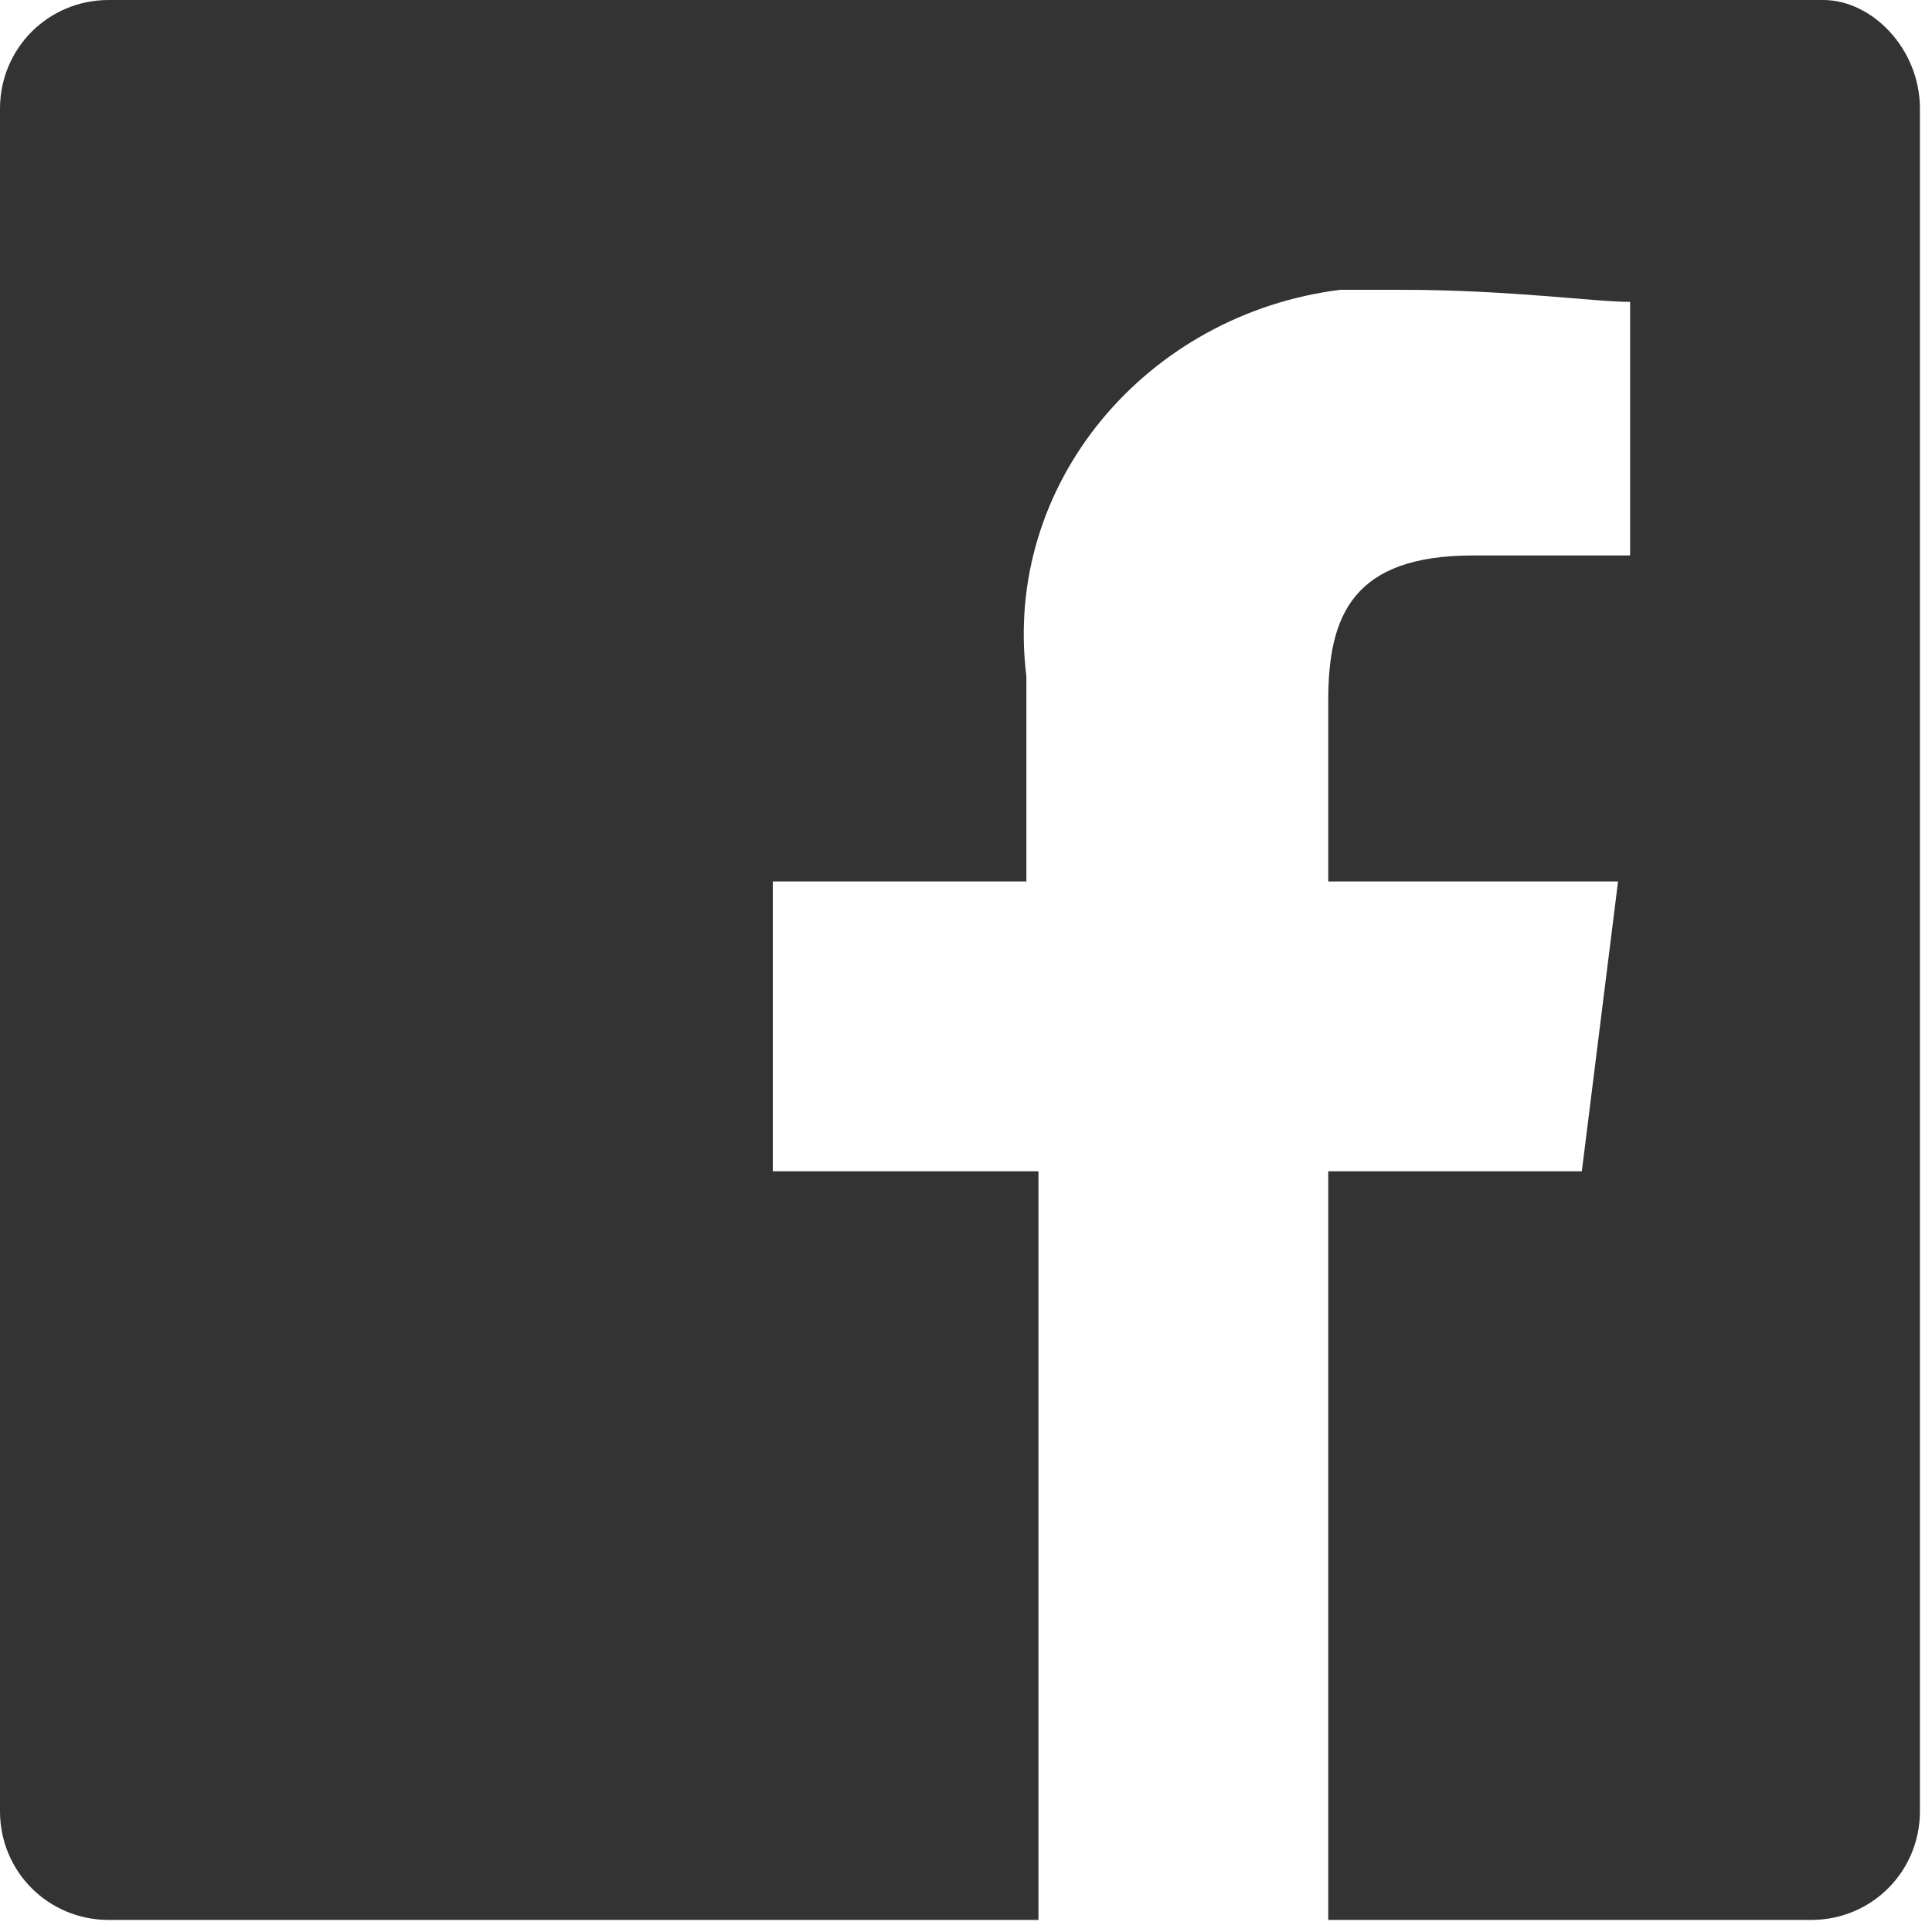
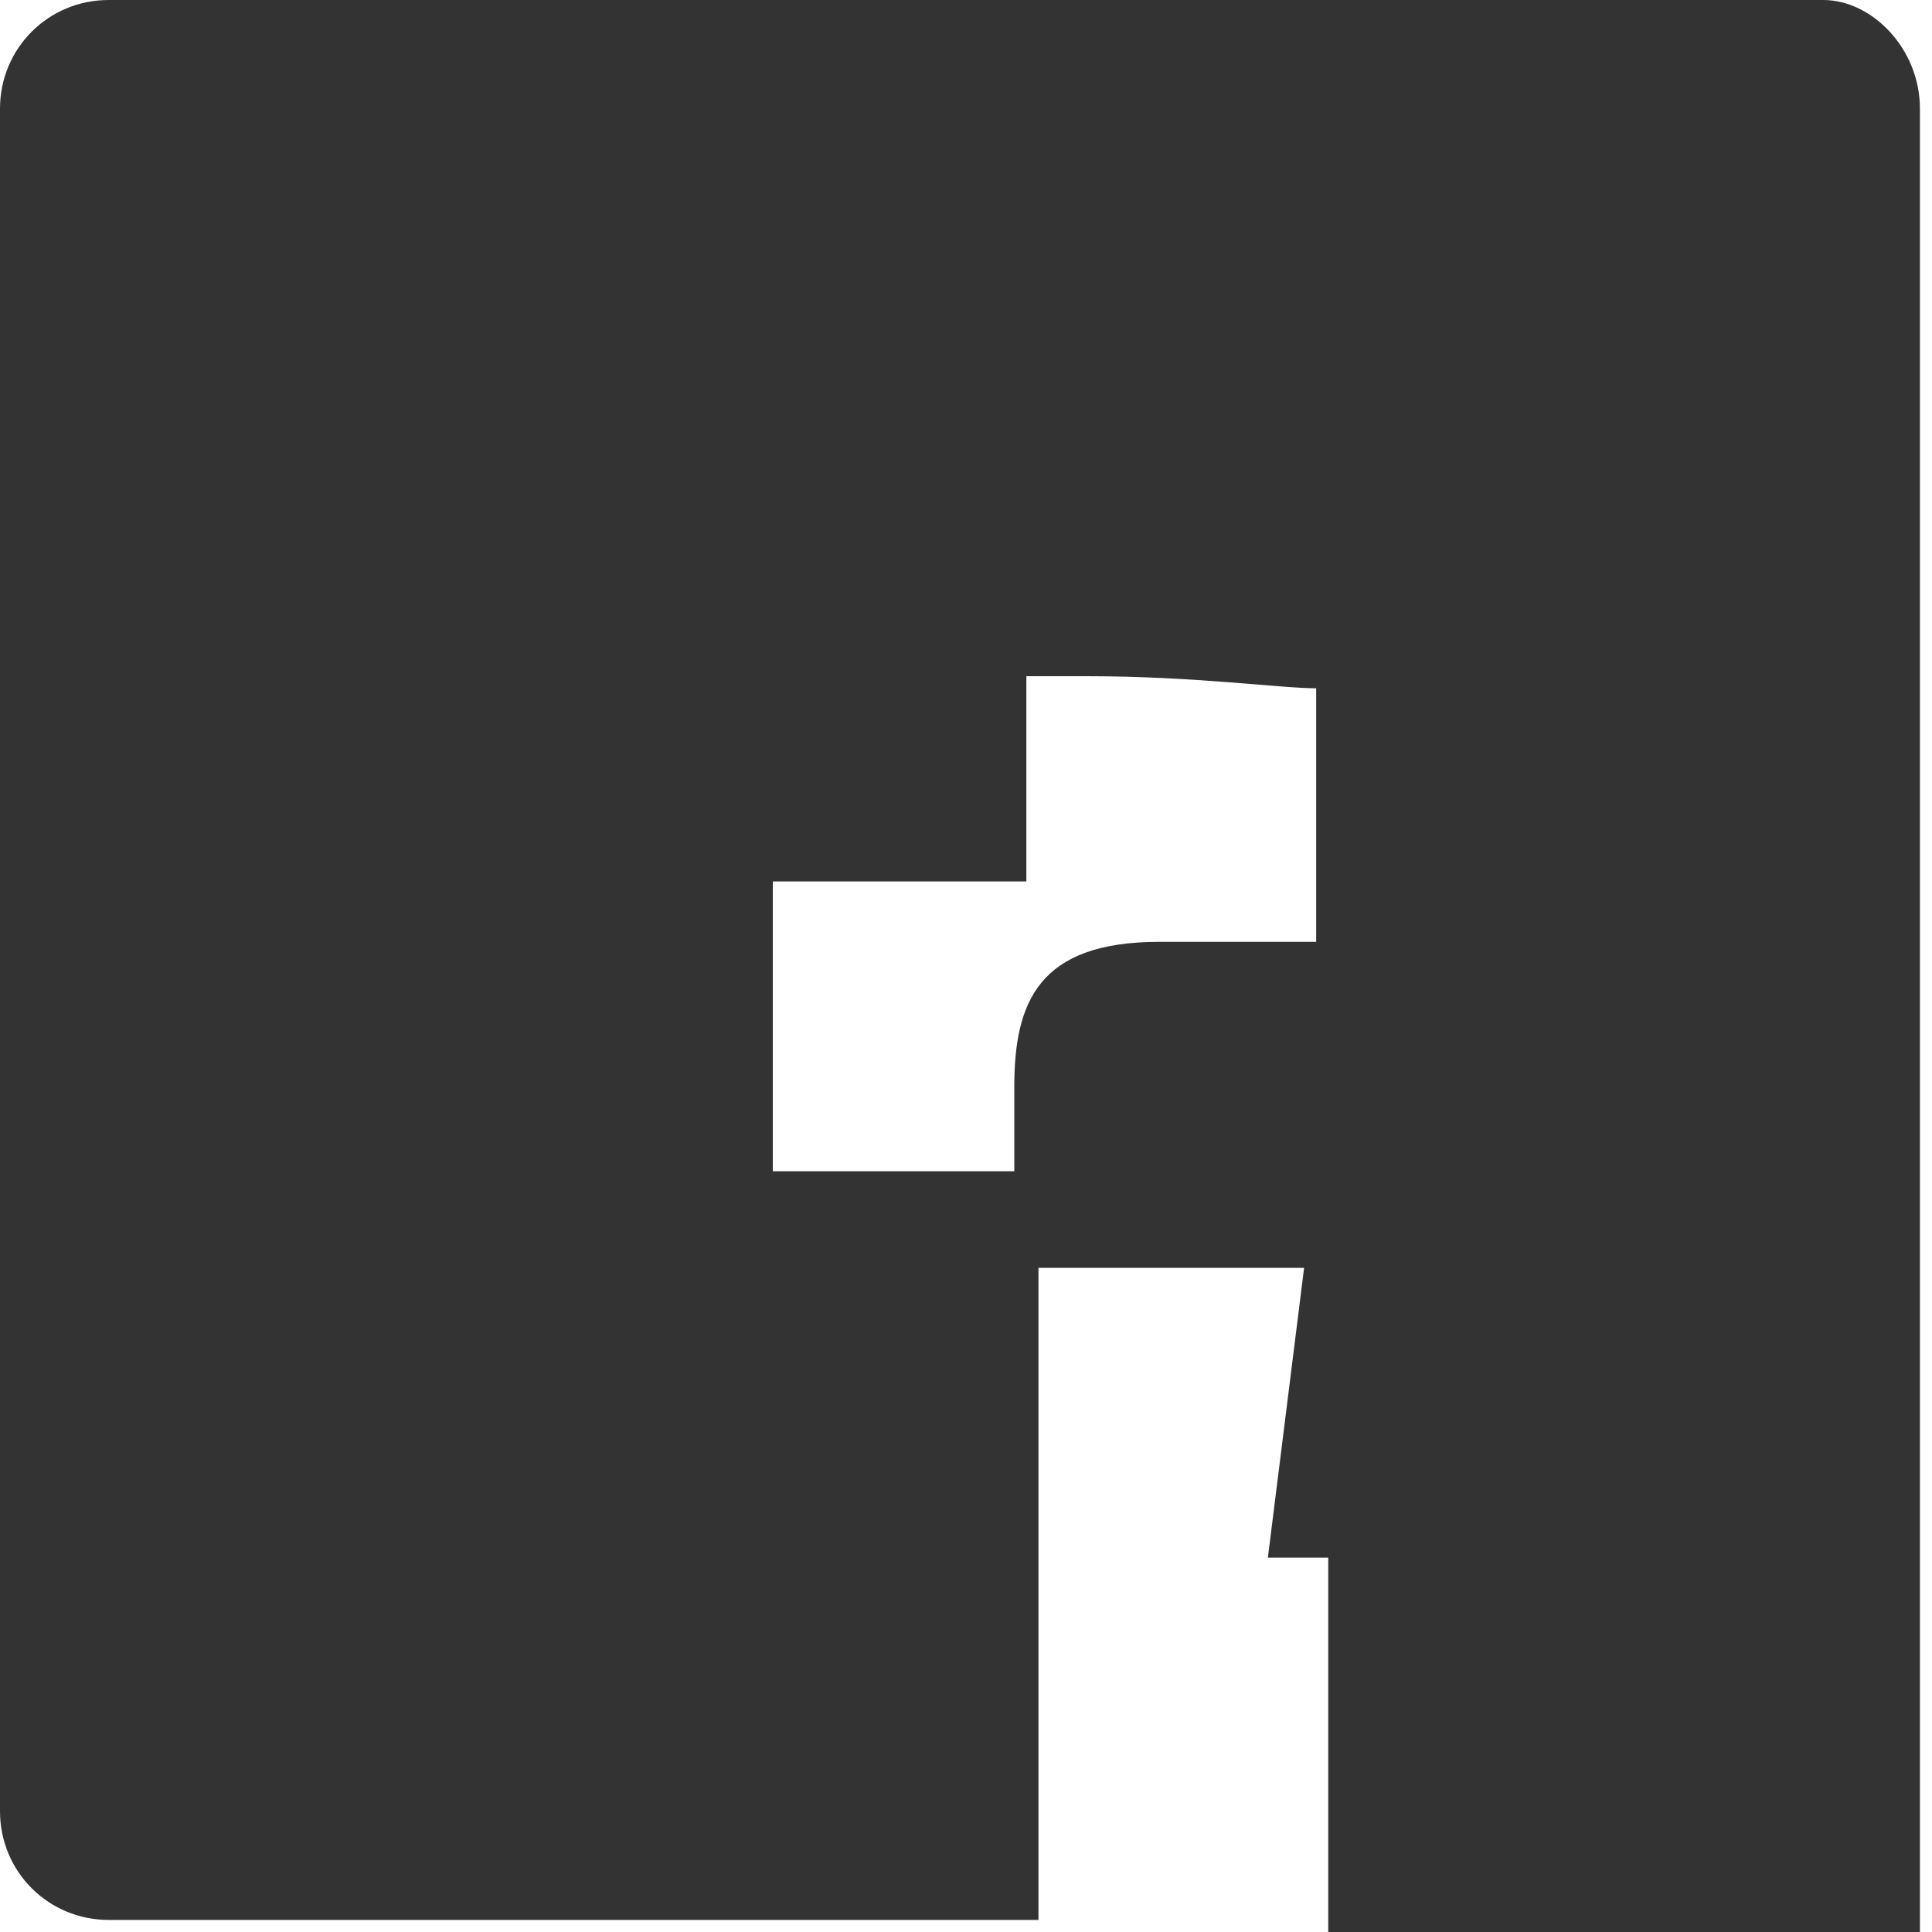
<svg xmlns="http://www.w3.org/2000/svg" version="1.1" id="レイヤー_1" x="0px" y="0px" viewBox="0 0 16 16" style="enable-background:new 0 0 16 16;" xml:space="preserve">
  <style type="text/css">
	.st0{fill:#333333;}
</style>
  <g id="グループ_6">
-     <path id="パス_5" class="st0" d="M15.1,0H0.9C0.4,0,0,0.4,0,0.9V15c0,0.5,0.4,0.9,0.9,0.9h7.7V9.7H6.4V7.3h2.1V5.6   c-0.2-1.6,1-3,2.6-3.2c0.2,0,0.3,0,0.5,0c0.9,0,1.6,0.1,1.9,0.1v2.1h-1.3c-1,0-1.2,0.5-1.2,1.2v1.5h2.4l-0.3,2.4H11v6.2h4   c0.5,0,0.9-0.4,0.9-0.9V0.9C15.9,0.4,15.5,0,15.1,0" />
+     <path id="パス_5" class="st0" d="M15.1,0H0.9C0.4,0,0,0.4,0,0.9V15c0,0.5,0.4,0.9,0.9,0.9h7.7V9.7H6.4V7.3h2.1V5.6   c0.2,0,0.3,0,0.5,0c0.9,0,1.6,0.1,1.9,0.1v2.1h-1.3c-1,0-1.2,0.5-1.2,1.2v1.5h2.4l-0.3,2.4H11v6.2h4   c0.5,0,0.9-0.4,0.9-0.9V0.9C15.9,0.4,15.5,0,15.1,0" />
  </g>
</svg>